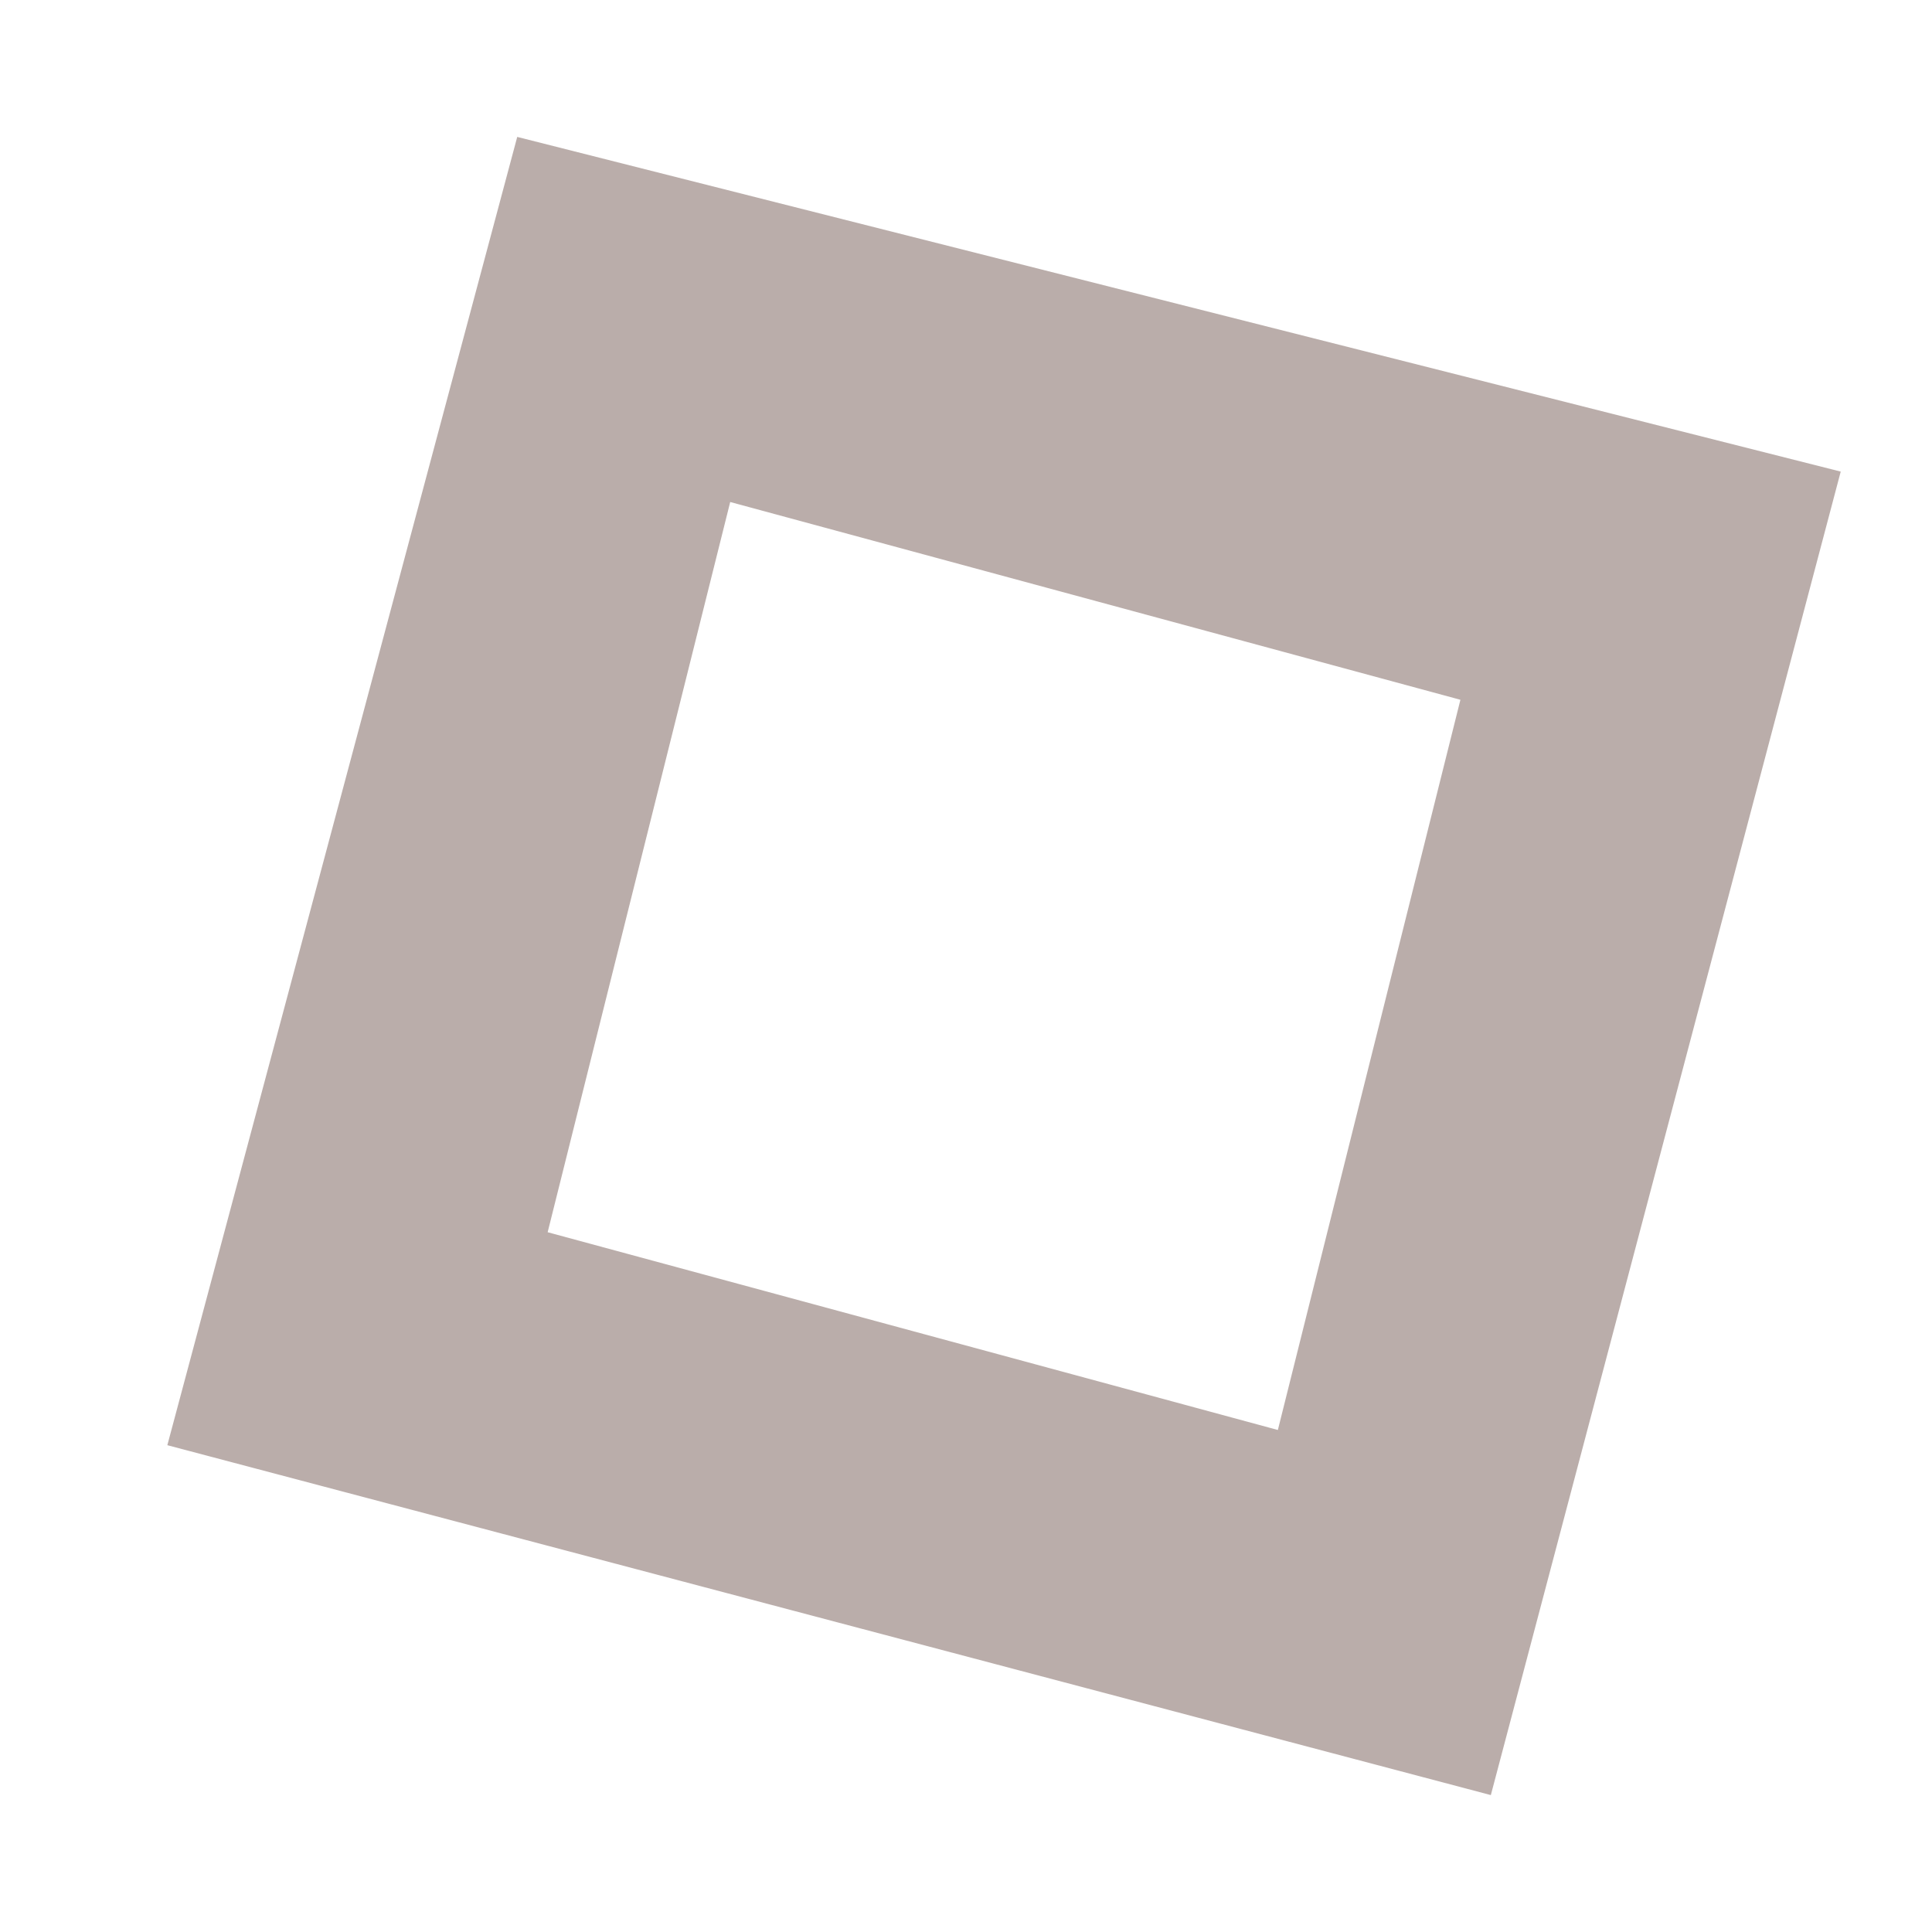
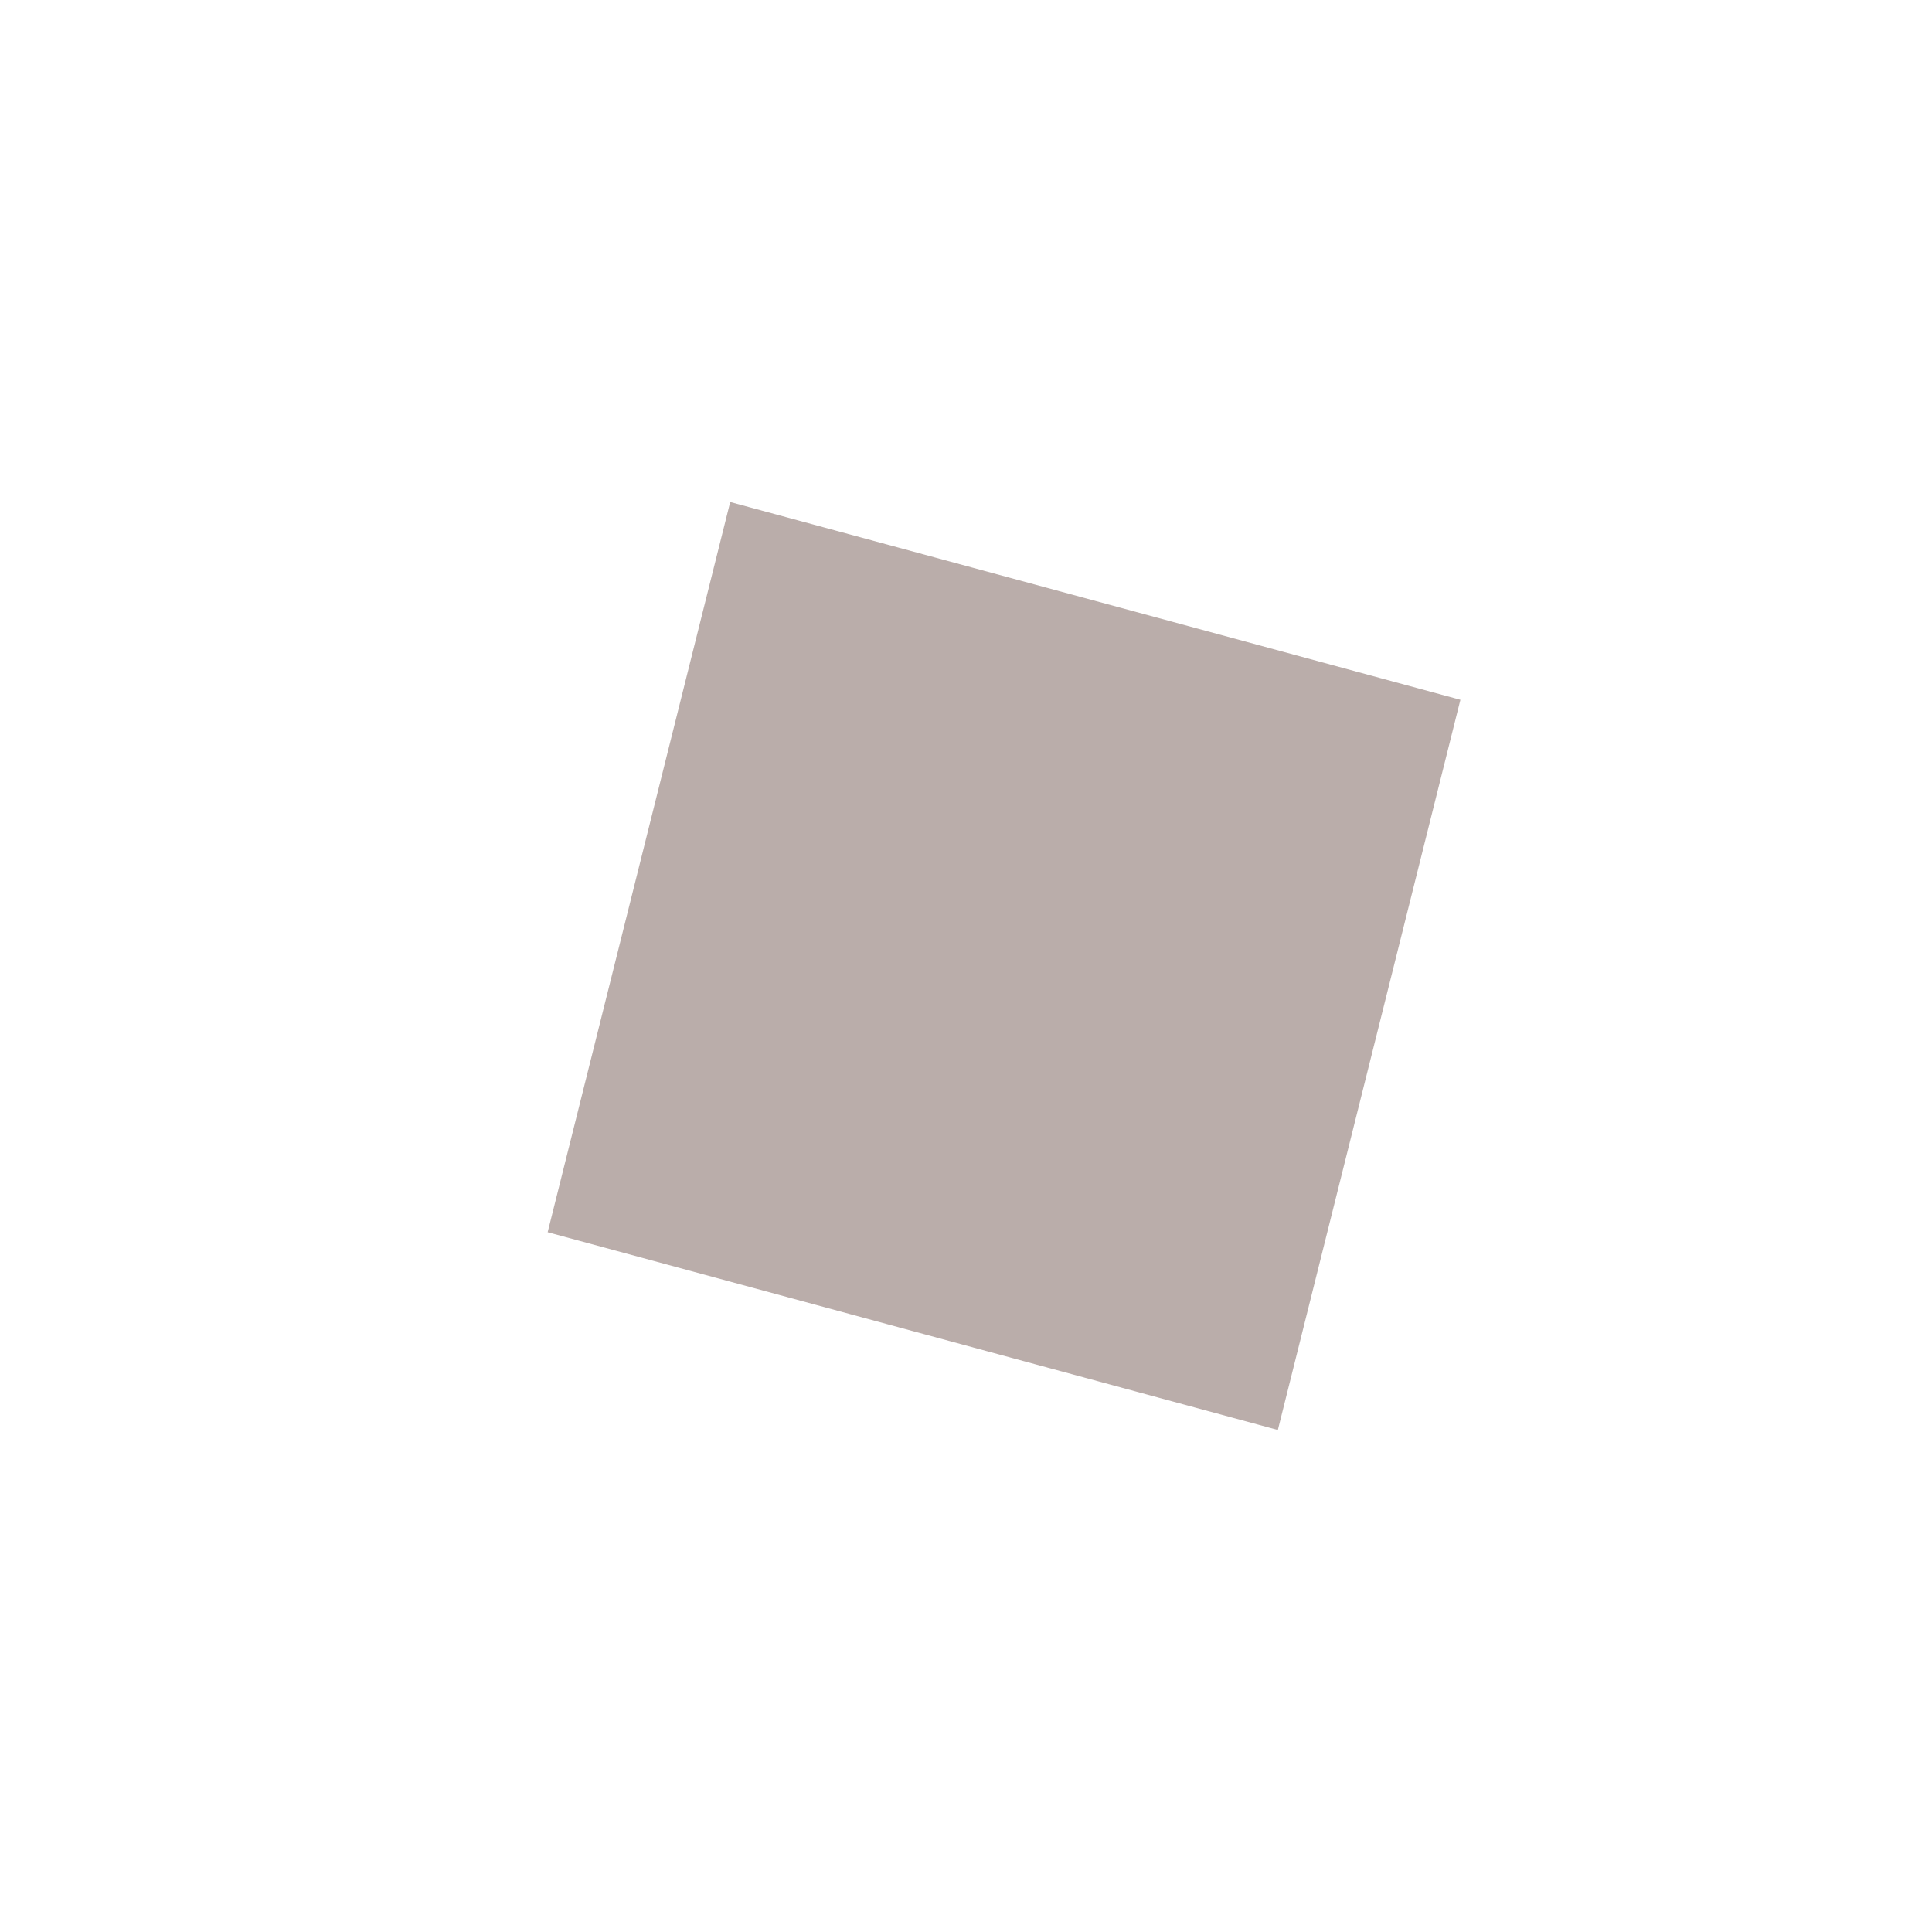
<svg xmlns="http://www.w3.org/2000/svg" id="Layer_1" width="12.7" height="12.7" viewBox="0 0 12.7 12.7">
  <style>.st0{fill:#baadaa}</style>
  <title>PPS</title>
-   <path class="st0" d="M4.8 3.3l4.8 1.3-1.2 4.8-4.8-1.3 1.2-4.8M3.4.9L1.1 9.5l8.7 2.3 2.3-8.7L3.4.9z" />
+   <path class="st0" d="M4.8 3.3l4.8 1.3-1.2 4.8-4.8-1.3 1.2-4.8M3.4.9L1.1 9.5L3.4.9z" />
</svg>